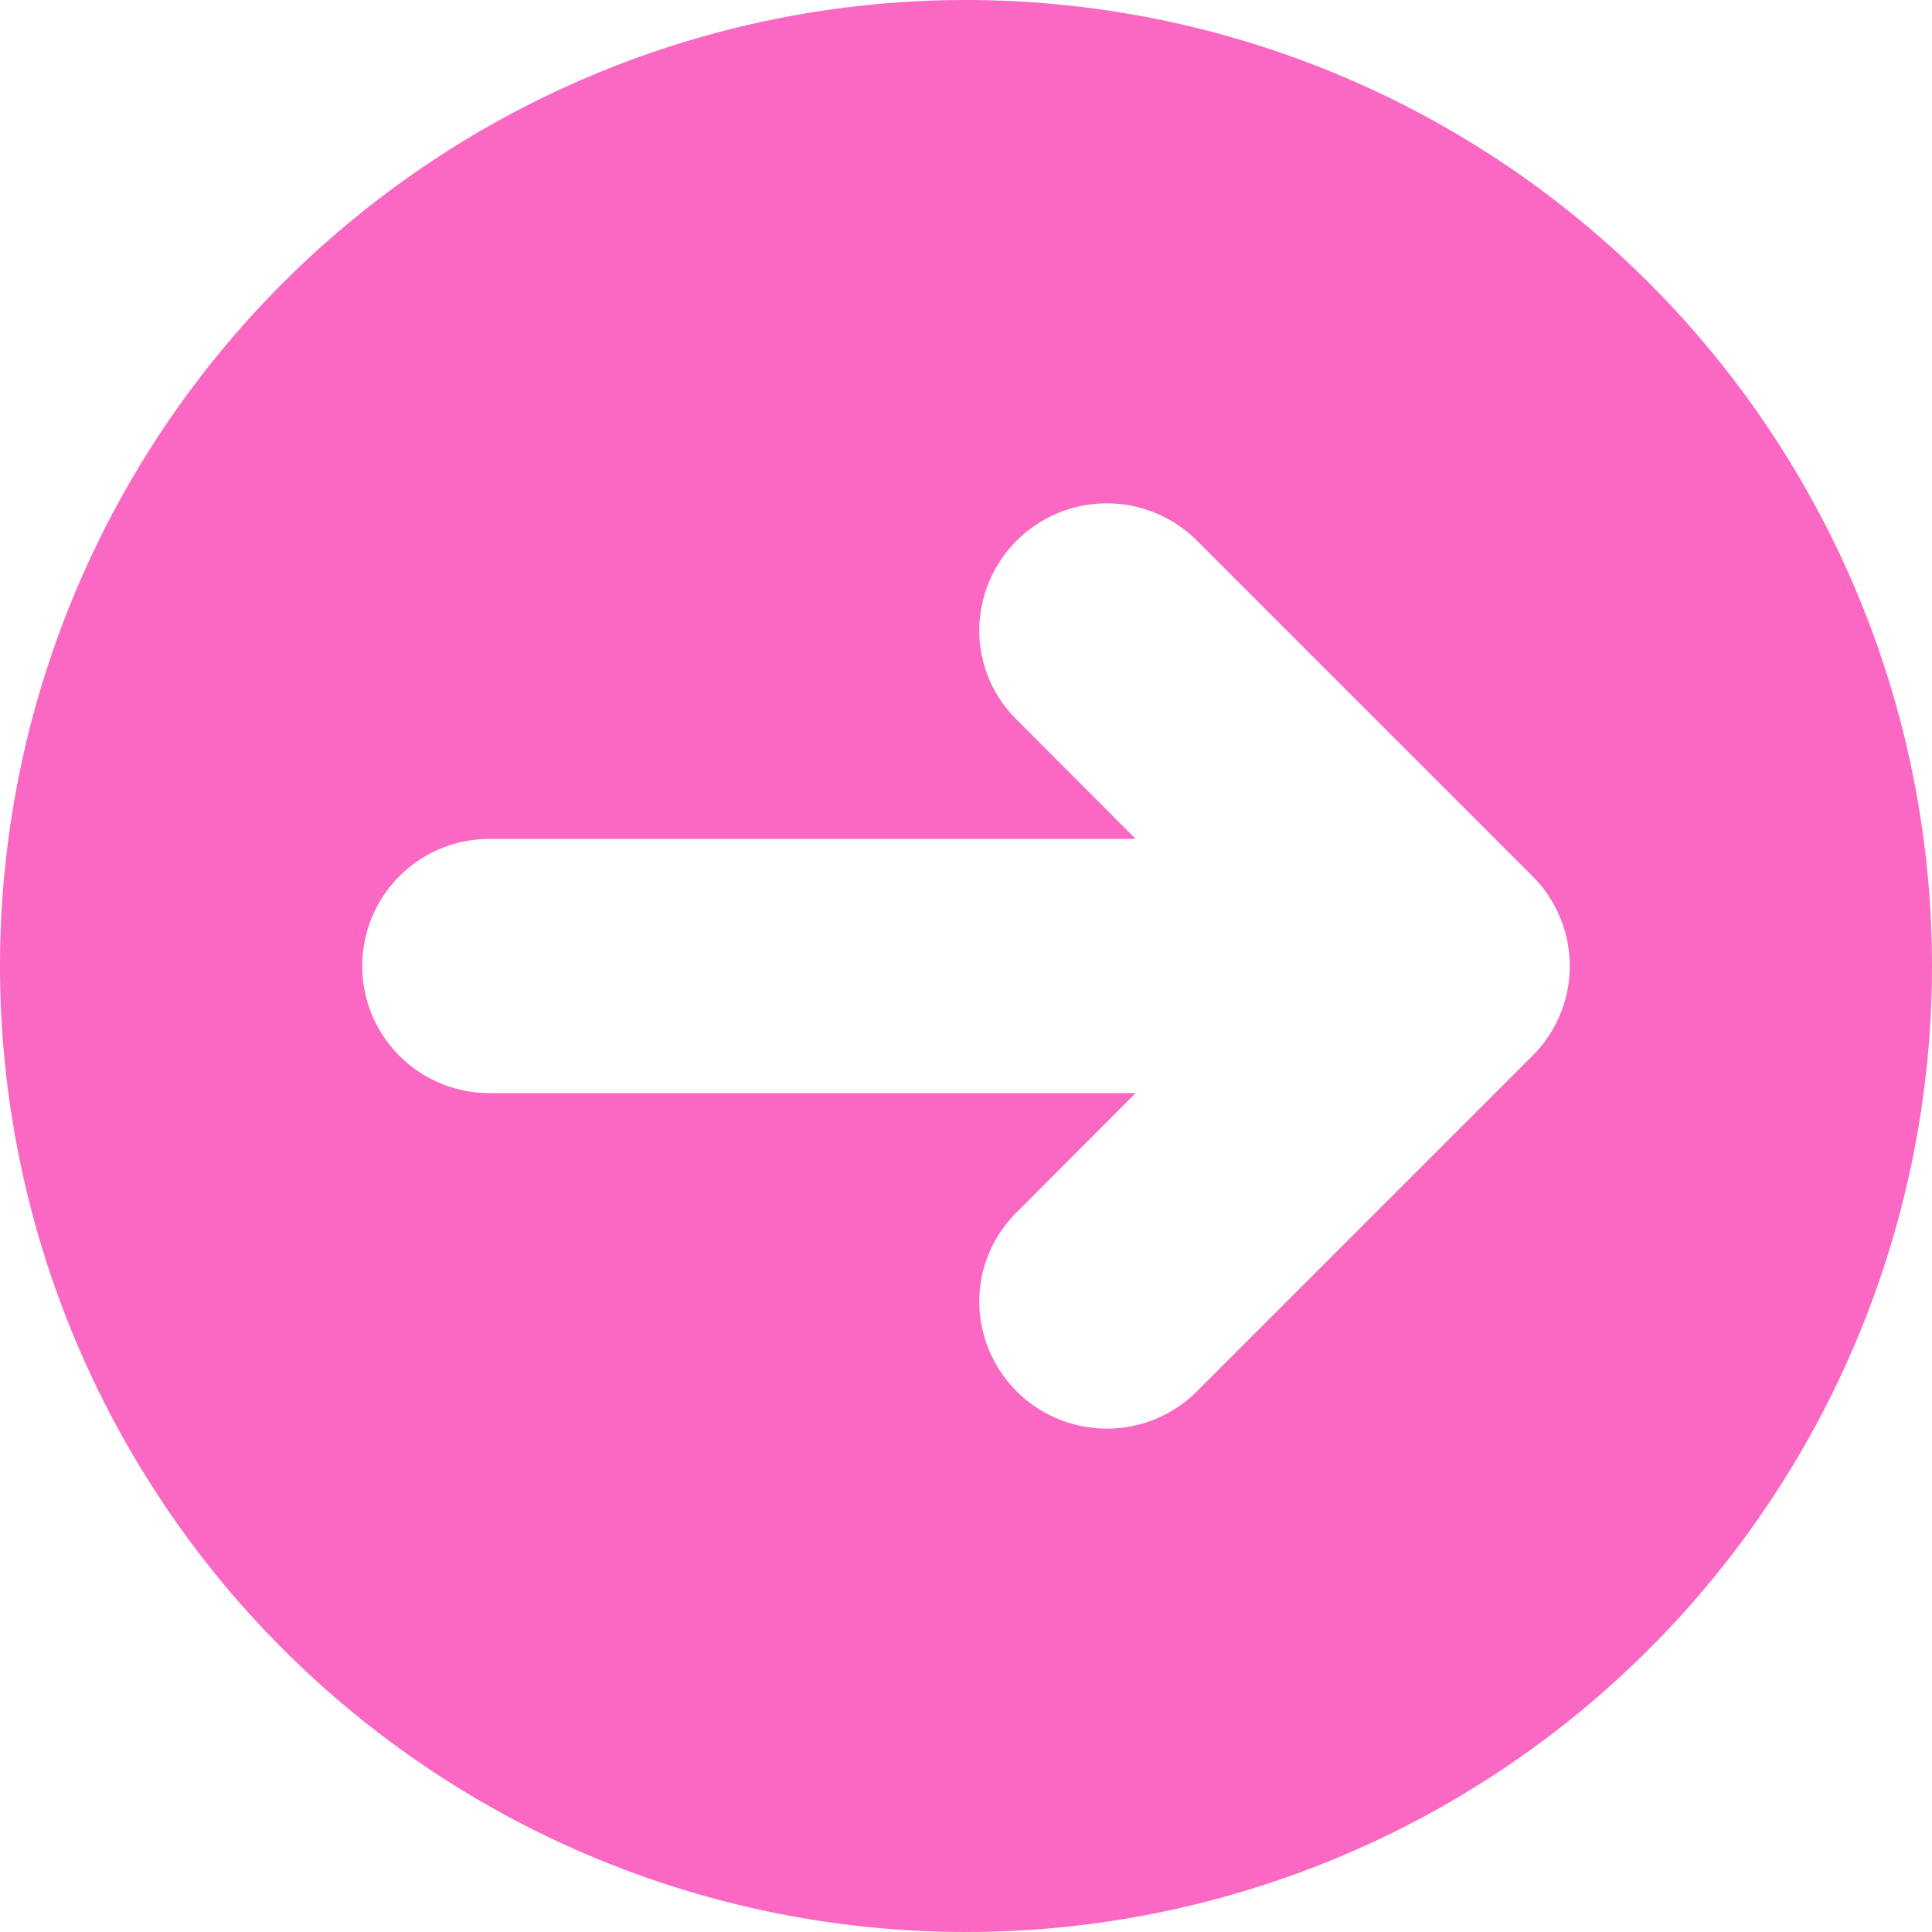
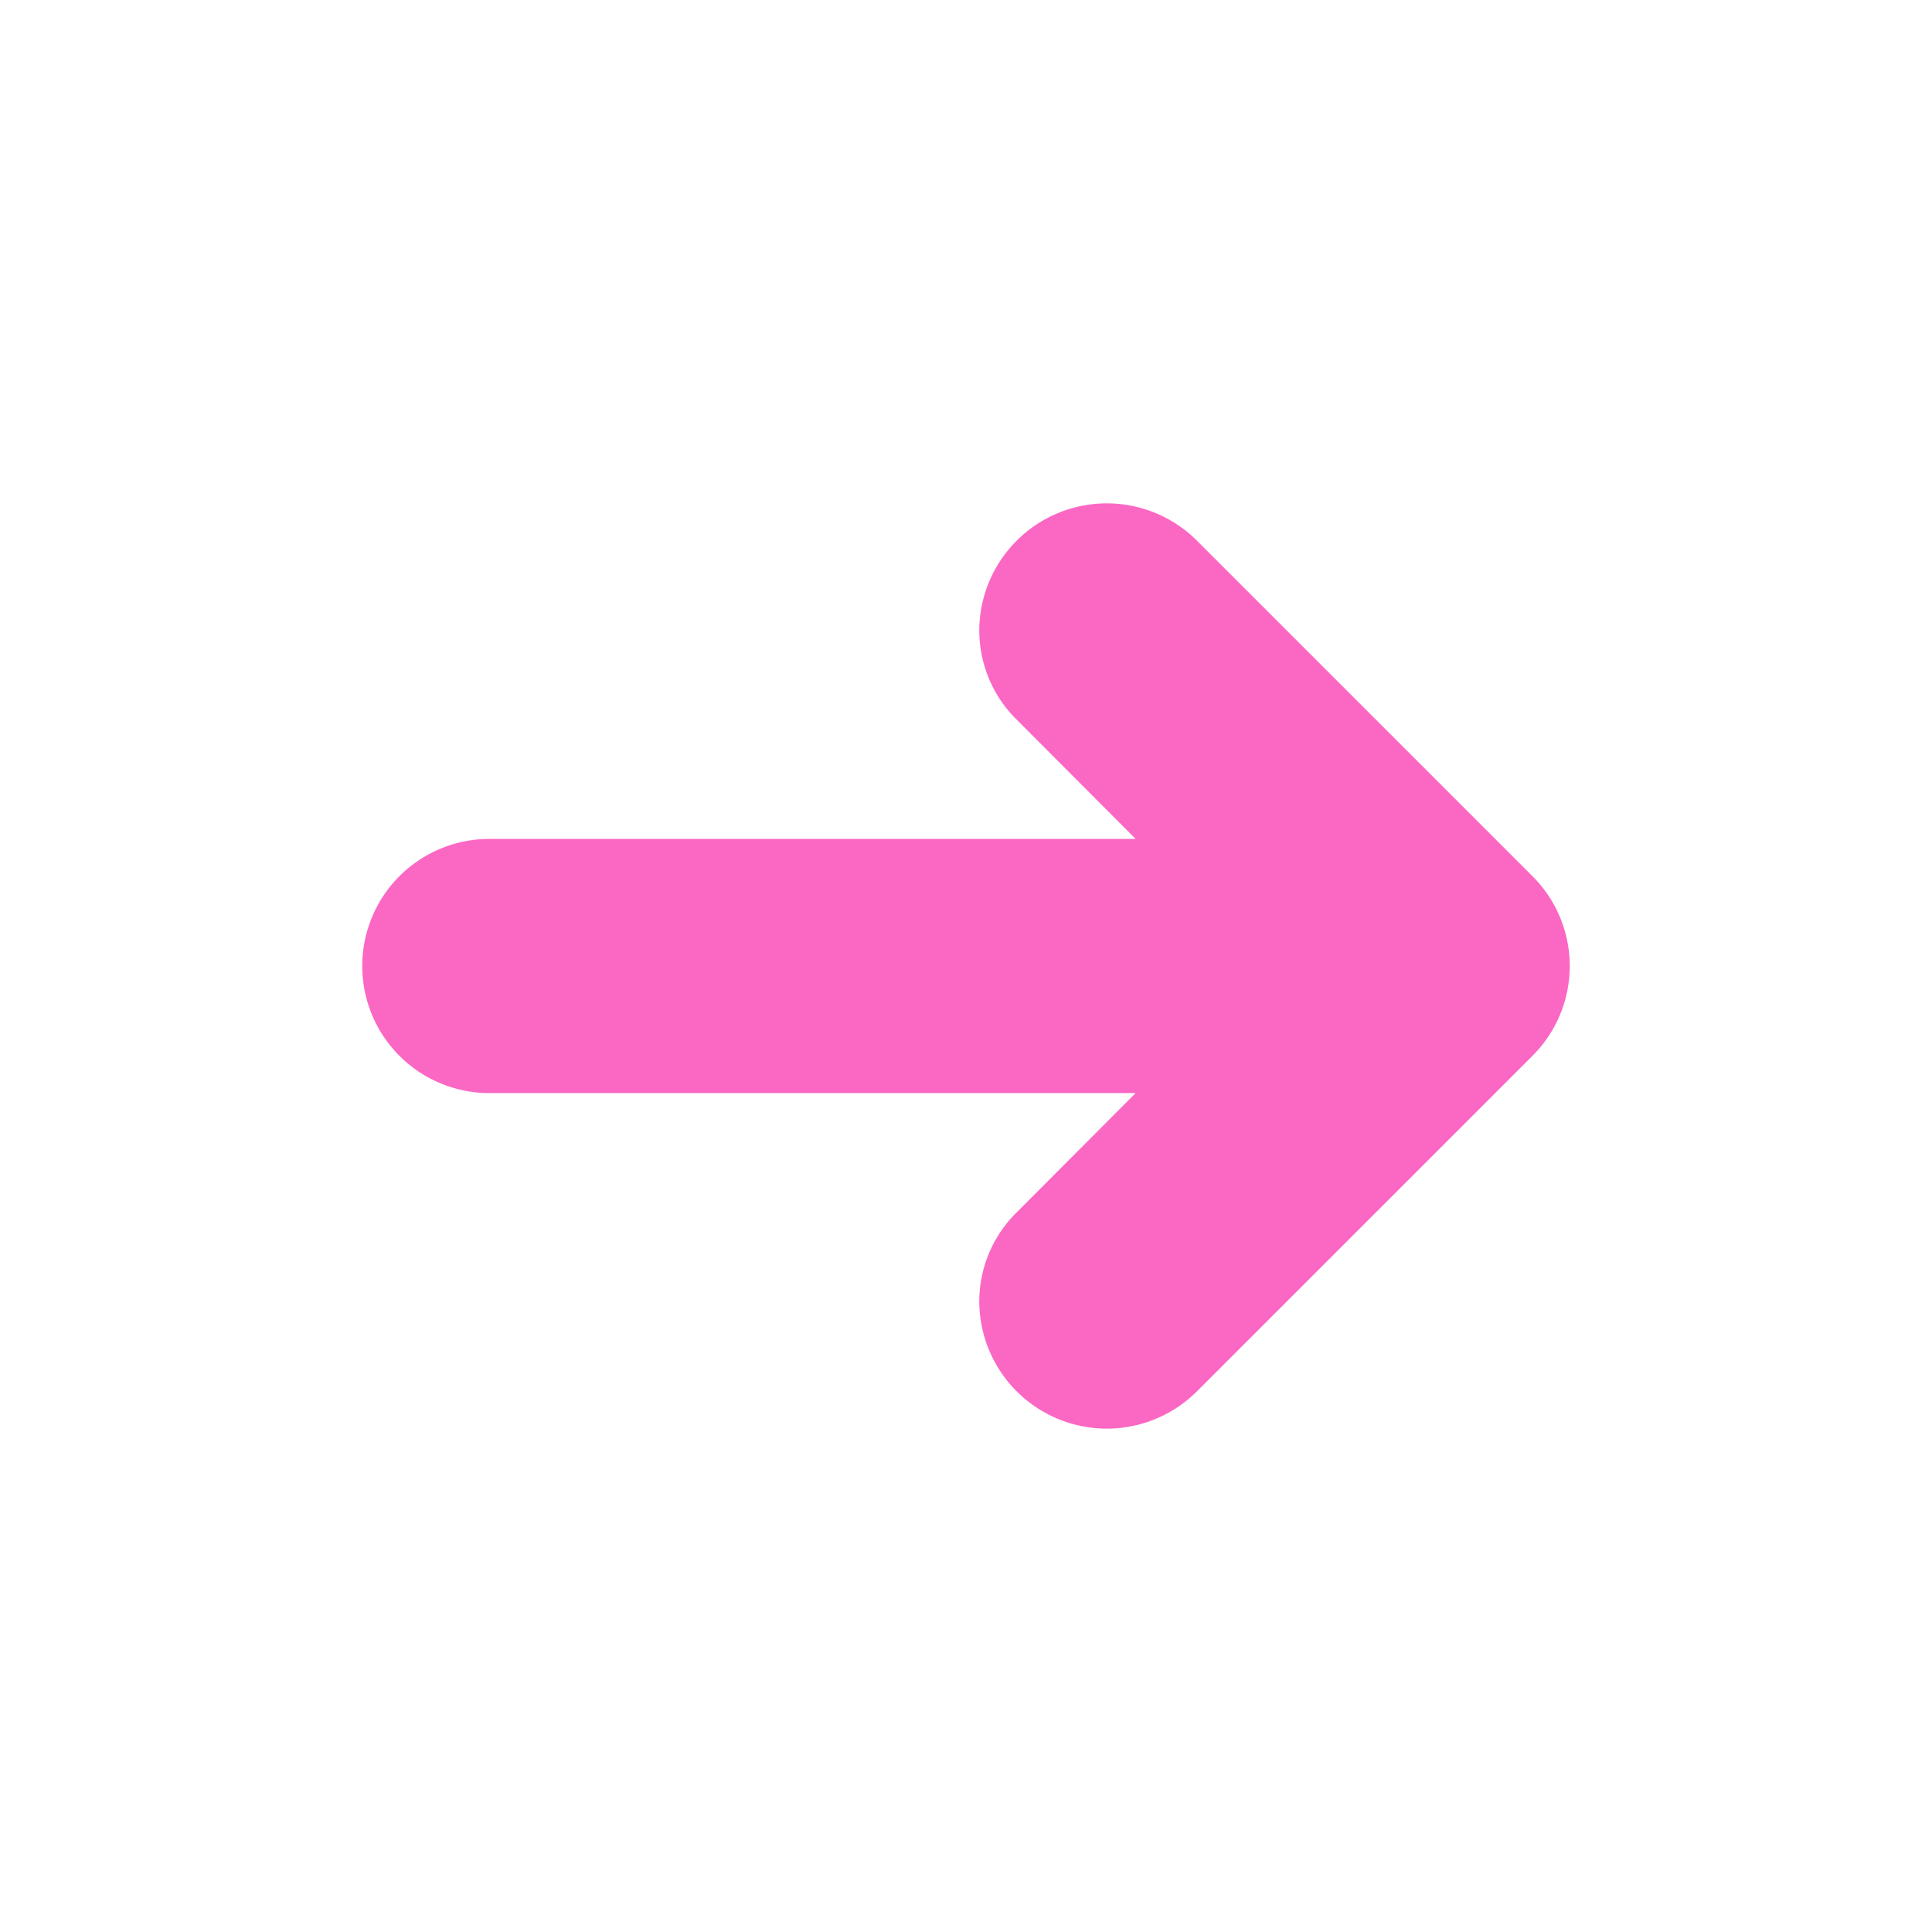
<svg xmlns="http://www.w3.org/2000/svg" data-name="Circular Glyph" fill="#fb68c3" height="64" preserveAspectRatio="xMidYMid meet" version="1" viewBox="0.0 0.0 64.0 64.0" width="64" zoomAndPan="magnify">
  <g id="change1_1">
-     <path d="M32,0A32,32,0,1,0,64,32,32.004,32.004,0,0,0,32,0ZM50.76,34.98,39.62,46.12a4.225,4.225,0,0,1-7.18-2.98,4.143,4.143,0,0,1,1.23-2.97l3.95-3.96H16.21a4.21,4.21,0,1,1,0-8.42H37.62l-3.95-3.96a4.143,4.143,0,0,1-1.23-2.97,4.225,4.225,0,0,1,7.18-2.98L50.76,29.02a4.201,4.201,0,0,1,0,5.96Z" />
+     <path d="M32,0ZM50.76,34.98,39.62,46.12a4.225,4.225,0,0,1-7.18-2.98,4.143,4.143,0,0,1,1.23-2.97l3.95-3.96H16.21a4.21,4.21,0,1,1,0-8.42H37.62l-3.95-3.96a4.143,4.143,0,0,1-1.23-2.97,4.225,4.225,0,0,1,7.18-2.98L50.76,29.02a4.201,4.201,0,0,1,0,5.96Z" />
  </g>
</svg>